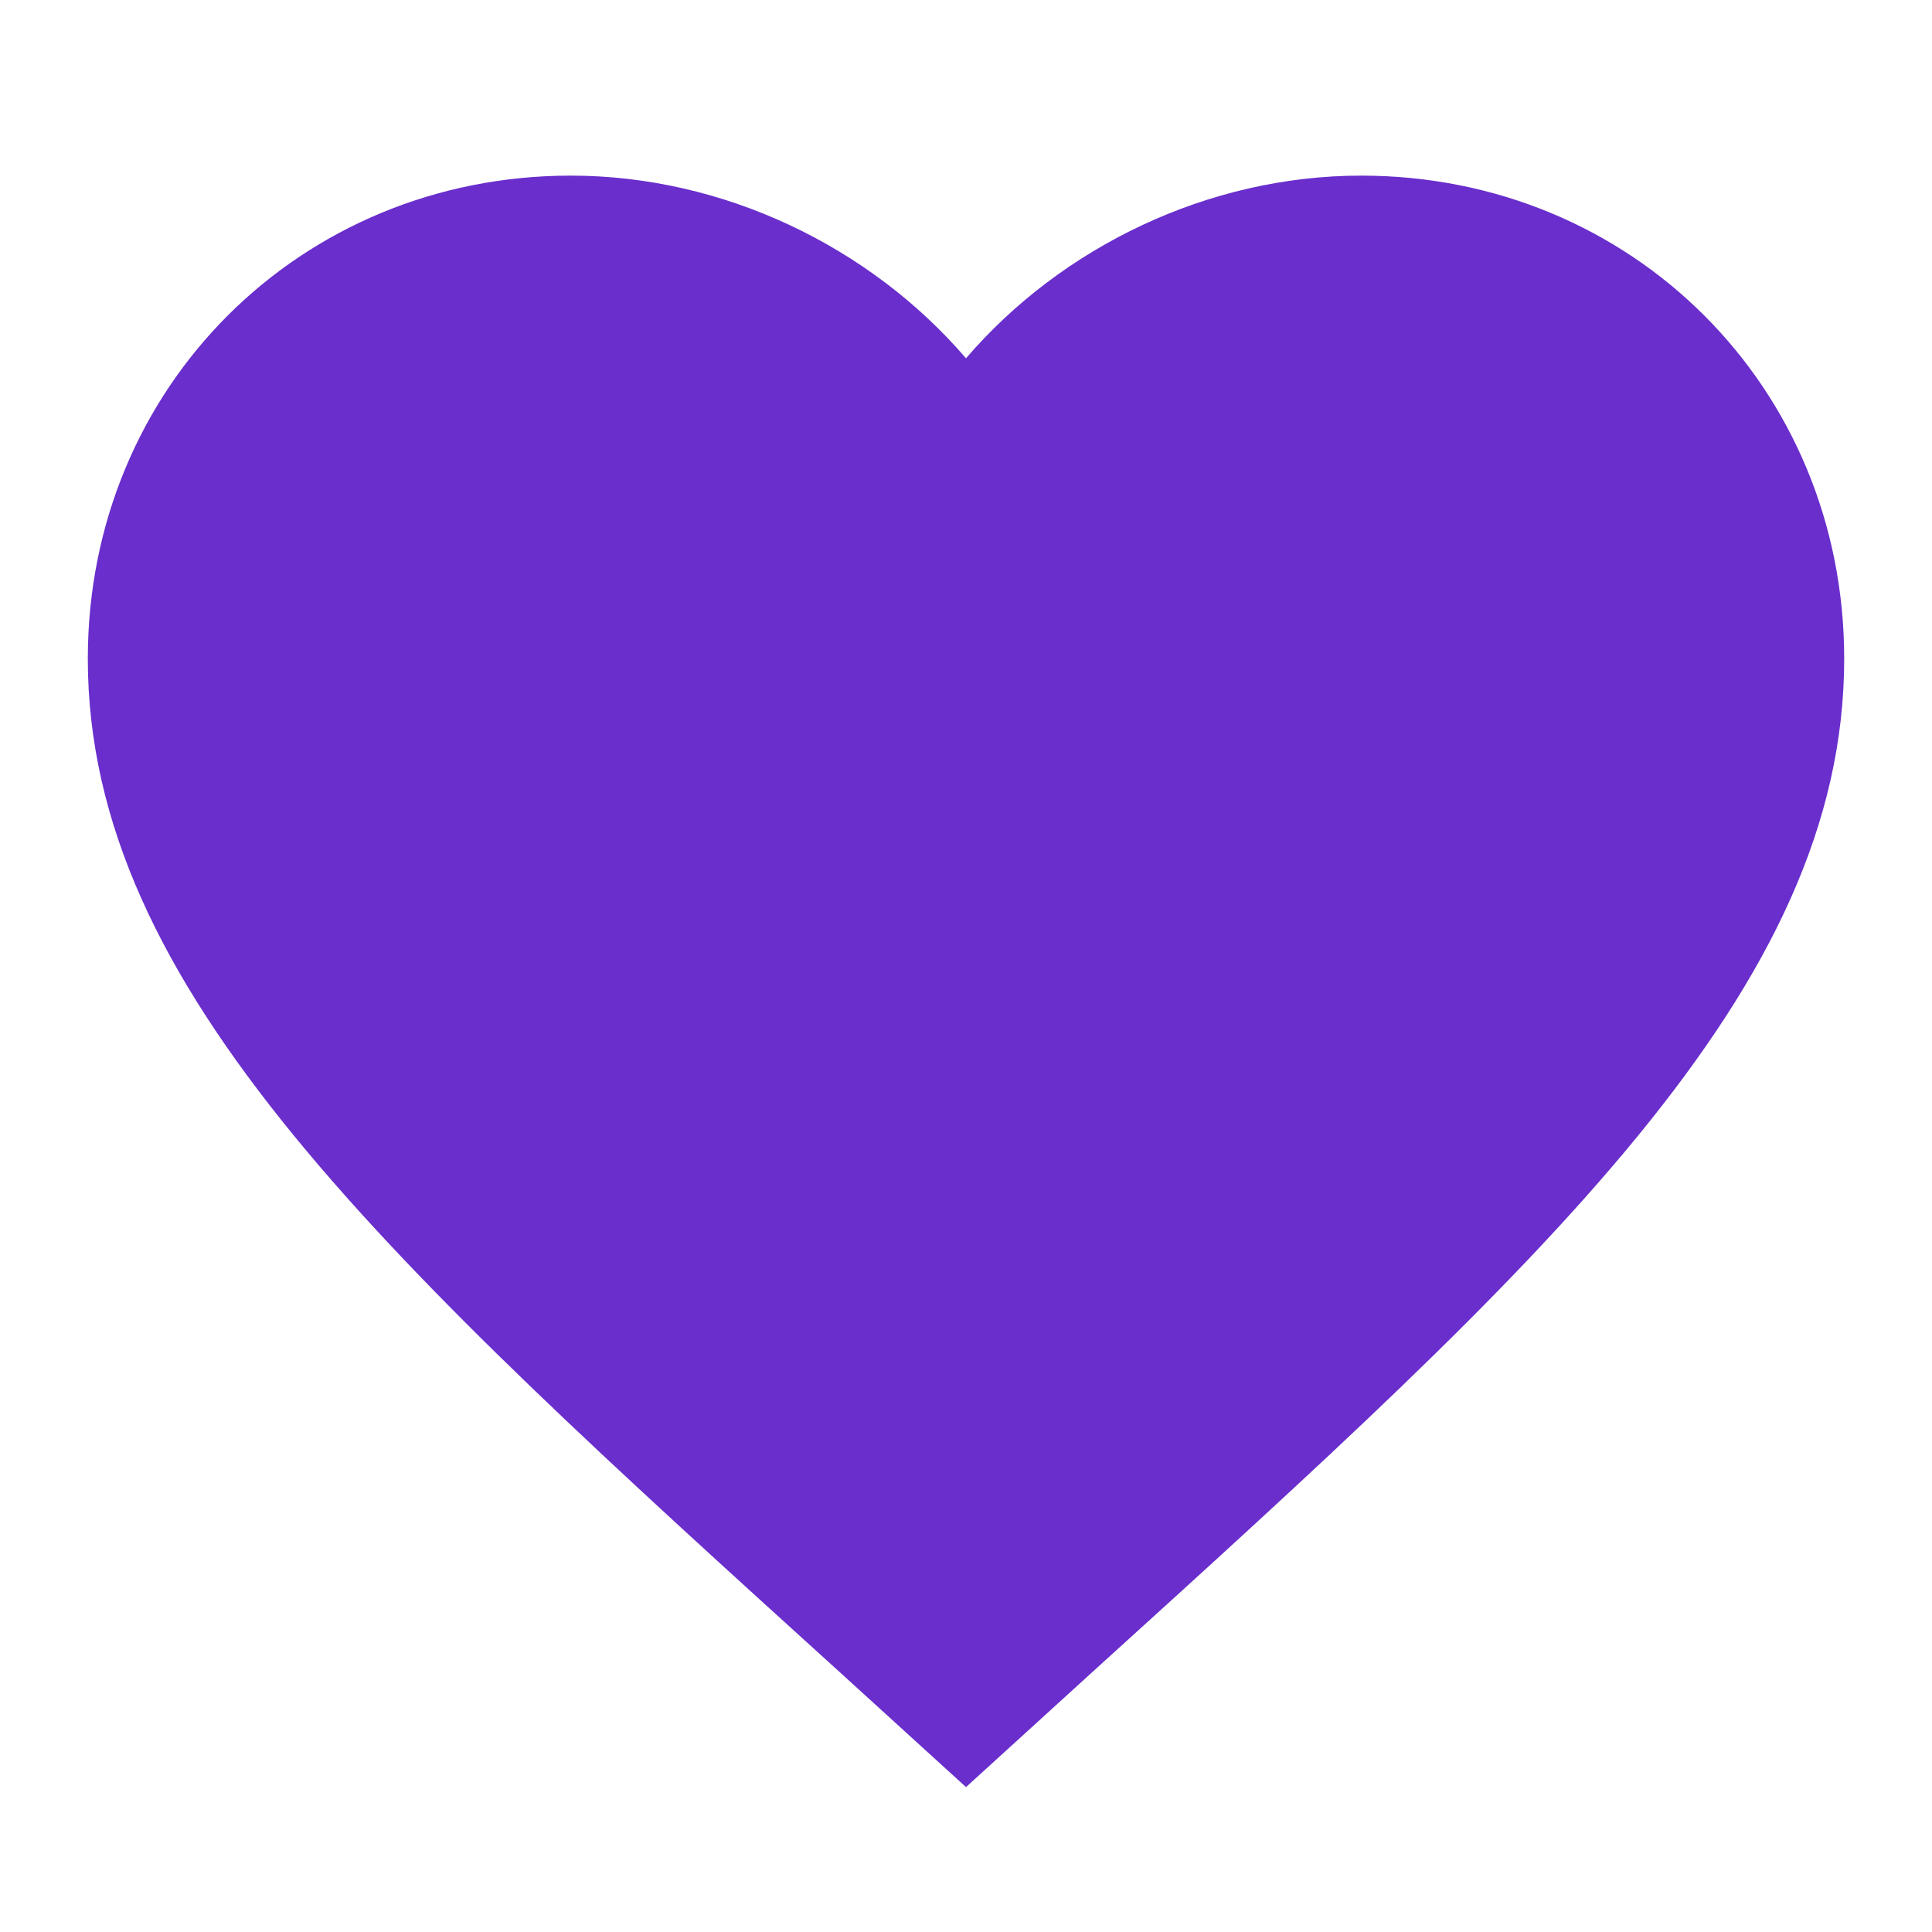
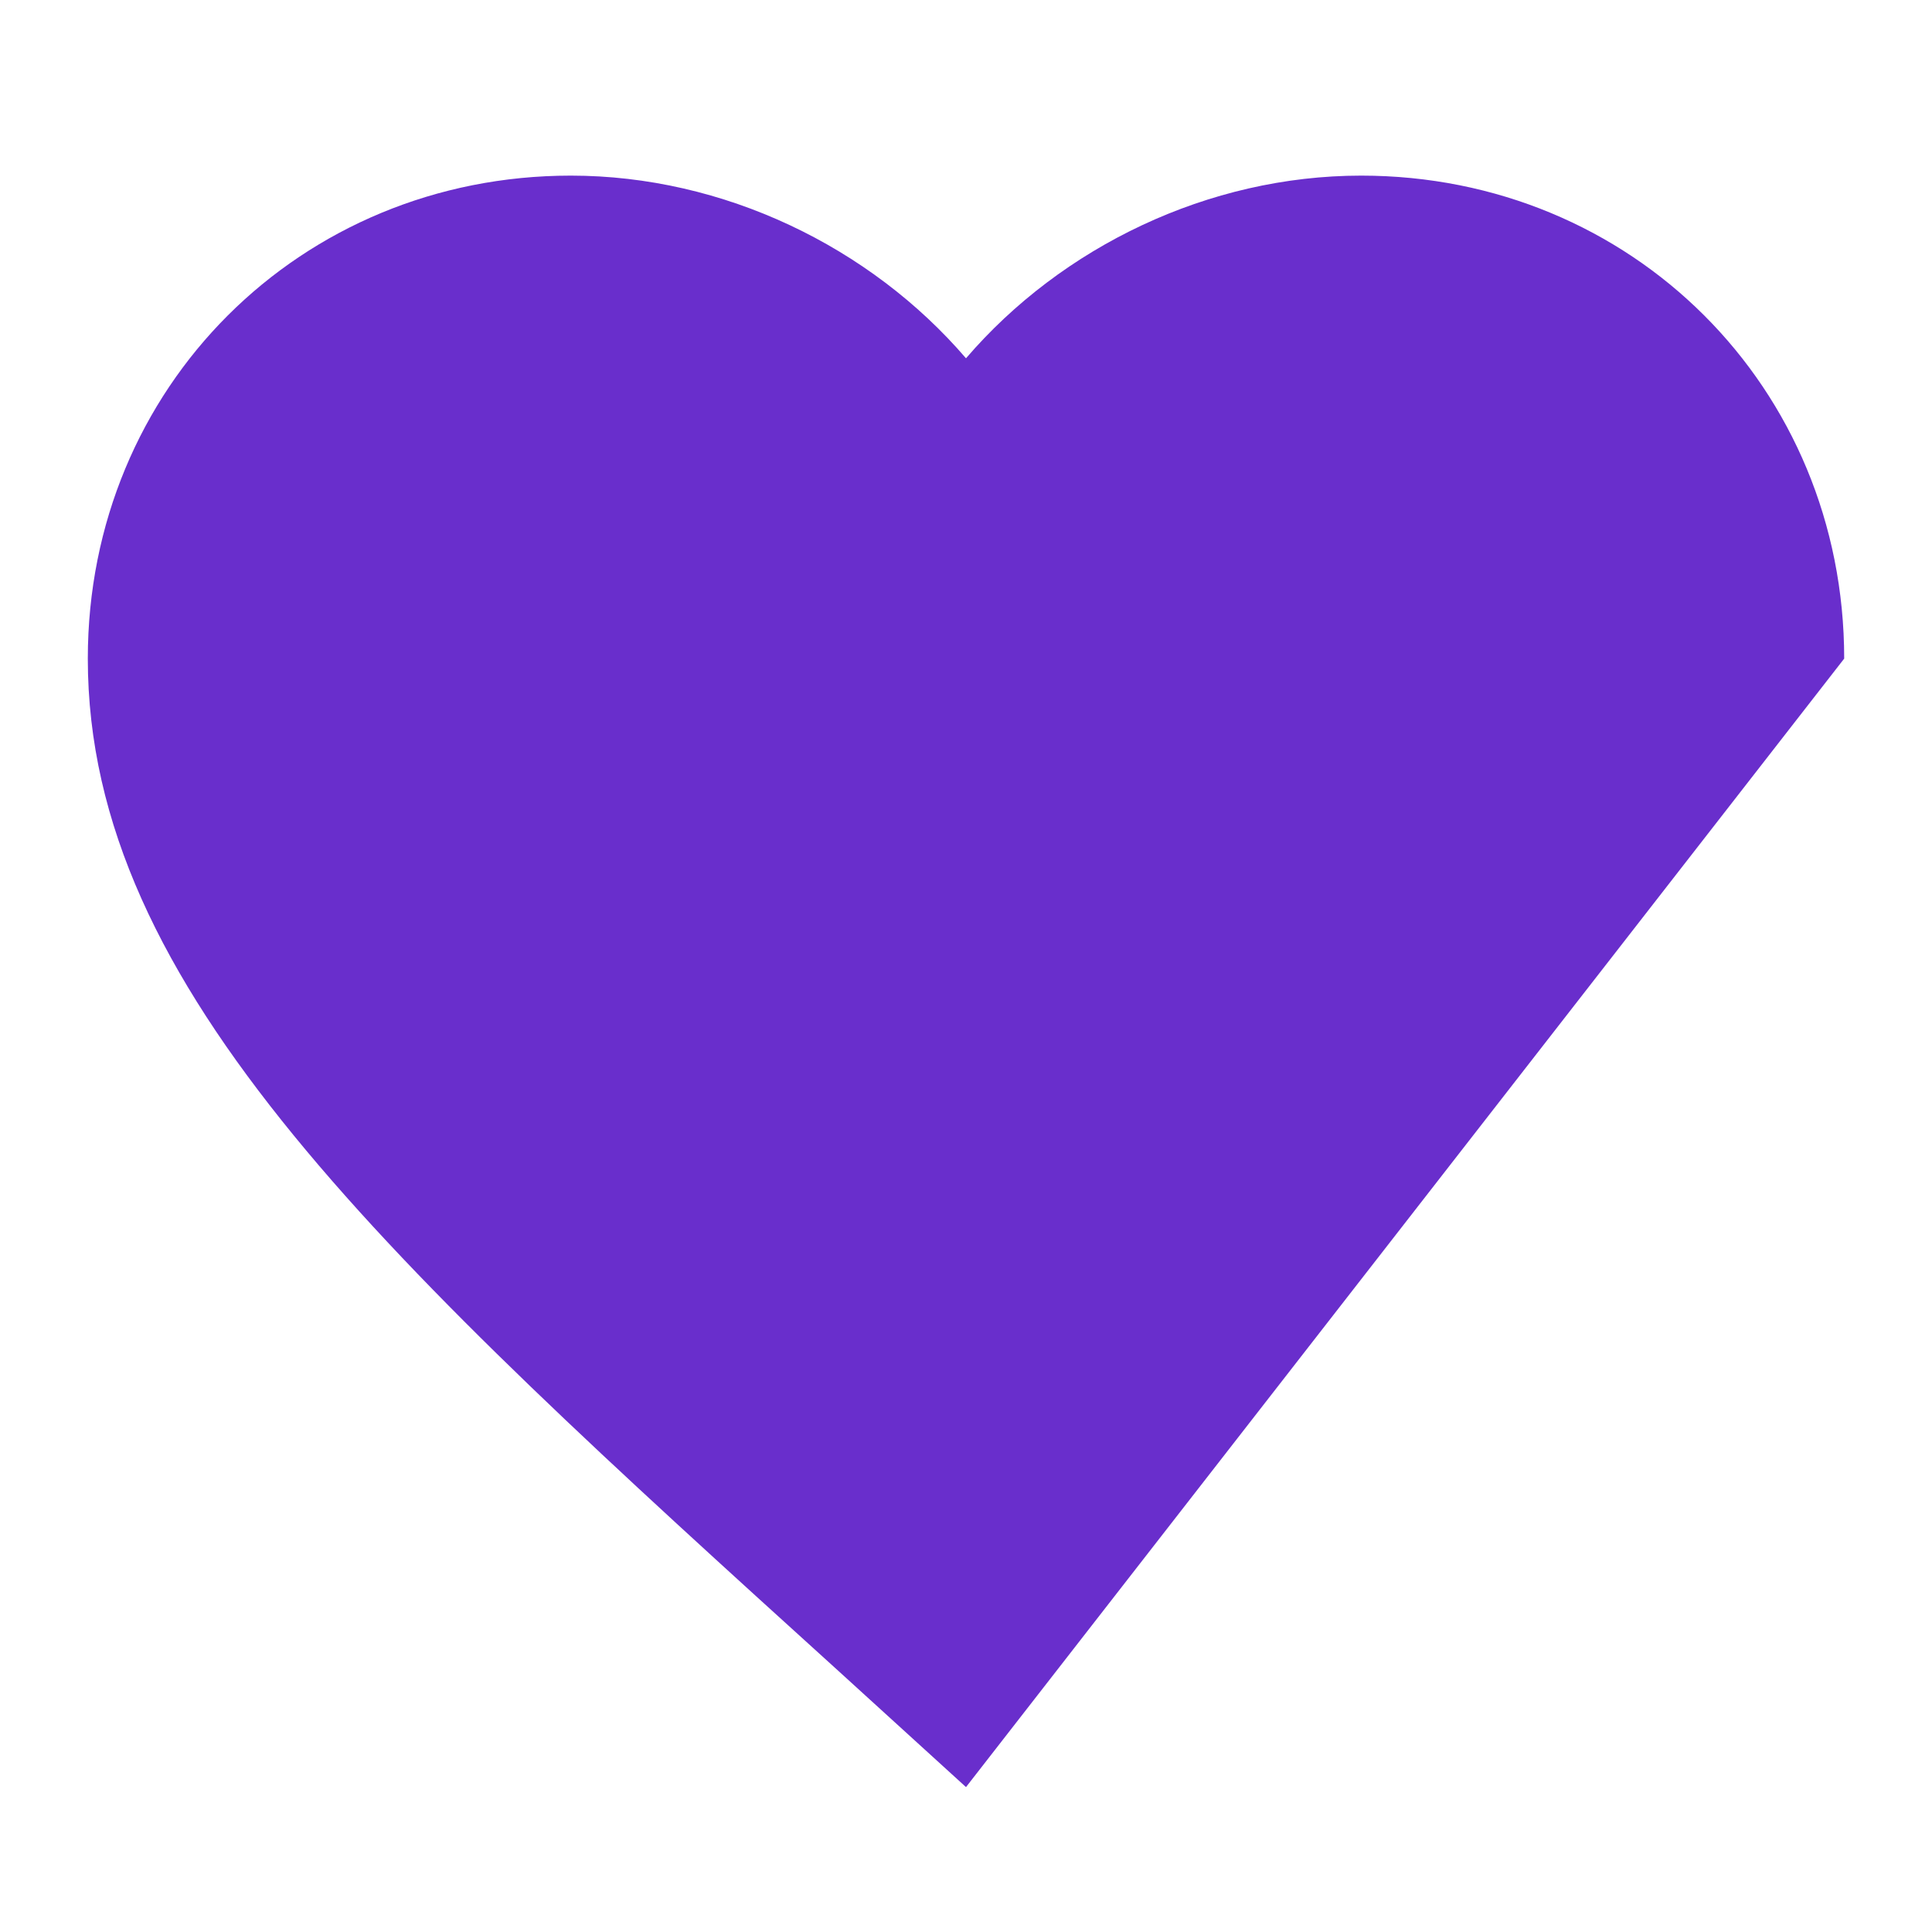
<svg xmlns="http://www.w3.org/2000/svg" width="20" height="20" viewBox="0 0 20 20" fill="none">
-   <path d="M10 18.5L8.682 17.3C4 13.055 0.909 10.246 0.909 6.818C0.909 4.009 3.109 1.818 5.909 1.818C7.491 1.818 9.009 2.555 10 3.709C10.991 2.555 12.509 1.818 14.091 1.818C16.891 1.818 19.091 4.009 19.091 6.818C19.091 10.246 16 13.055 11.318 17.3L10 18.5Z" fill="#692ECC" />
+   <path d="M10 18.5L8.682 17.3C4 13.055 0.909 10.246 0.909 6.818C0.909 4.009 3.109 1.818 5.909 1.818C7.491 1.818 9.009 2.555 10 3.709C10.991 2.555 12.509 1.818 14.091 1.818C16.891 1.818 19.091 4.009 19.091 6.818L10 18.5Z" fill="#692ECC" />
</svg>